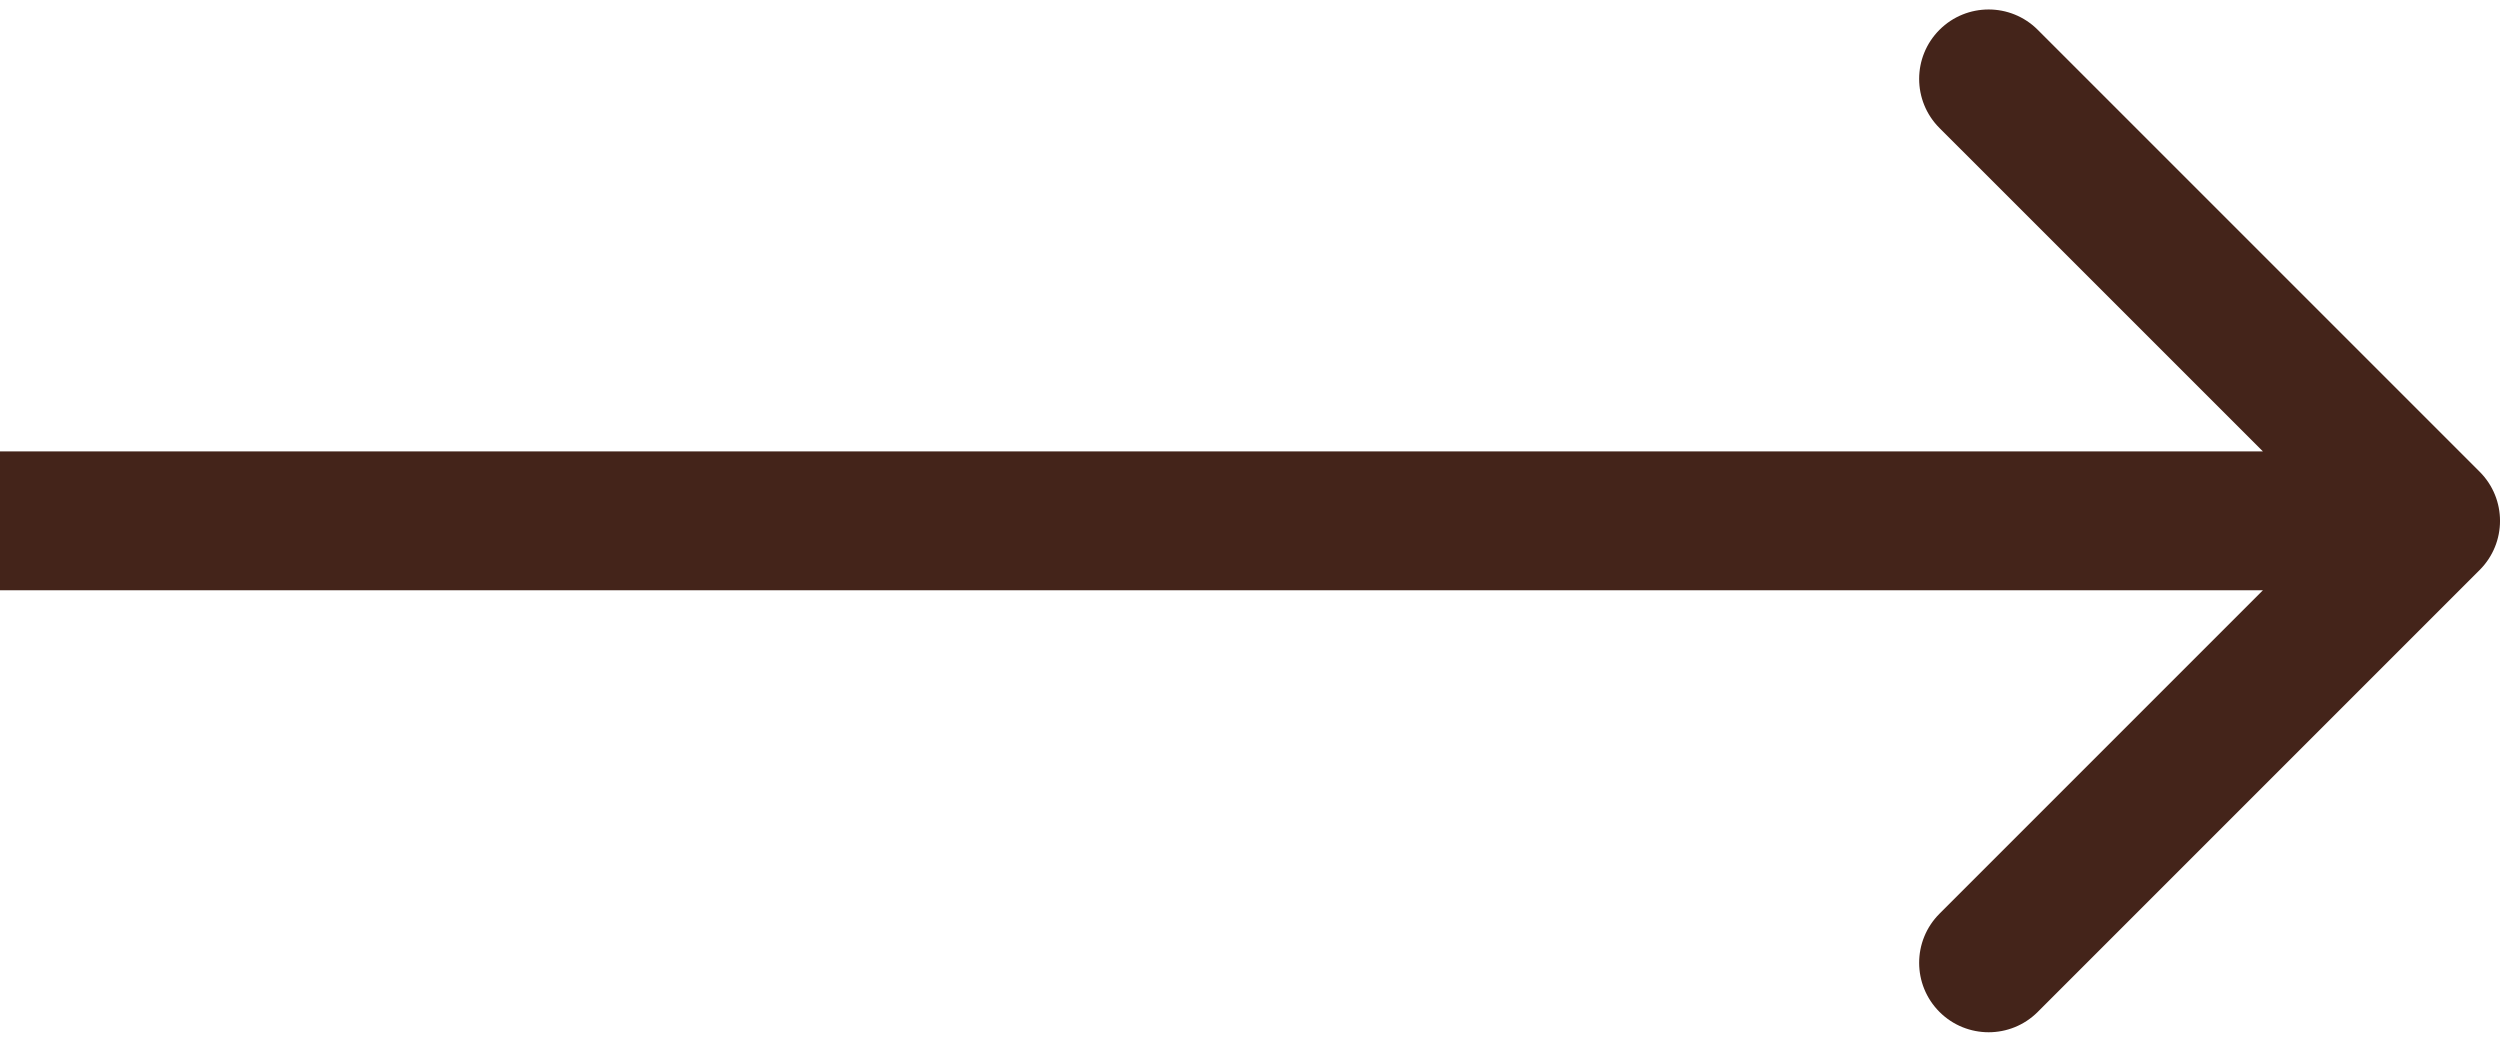
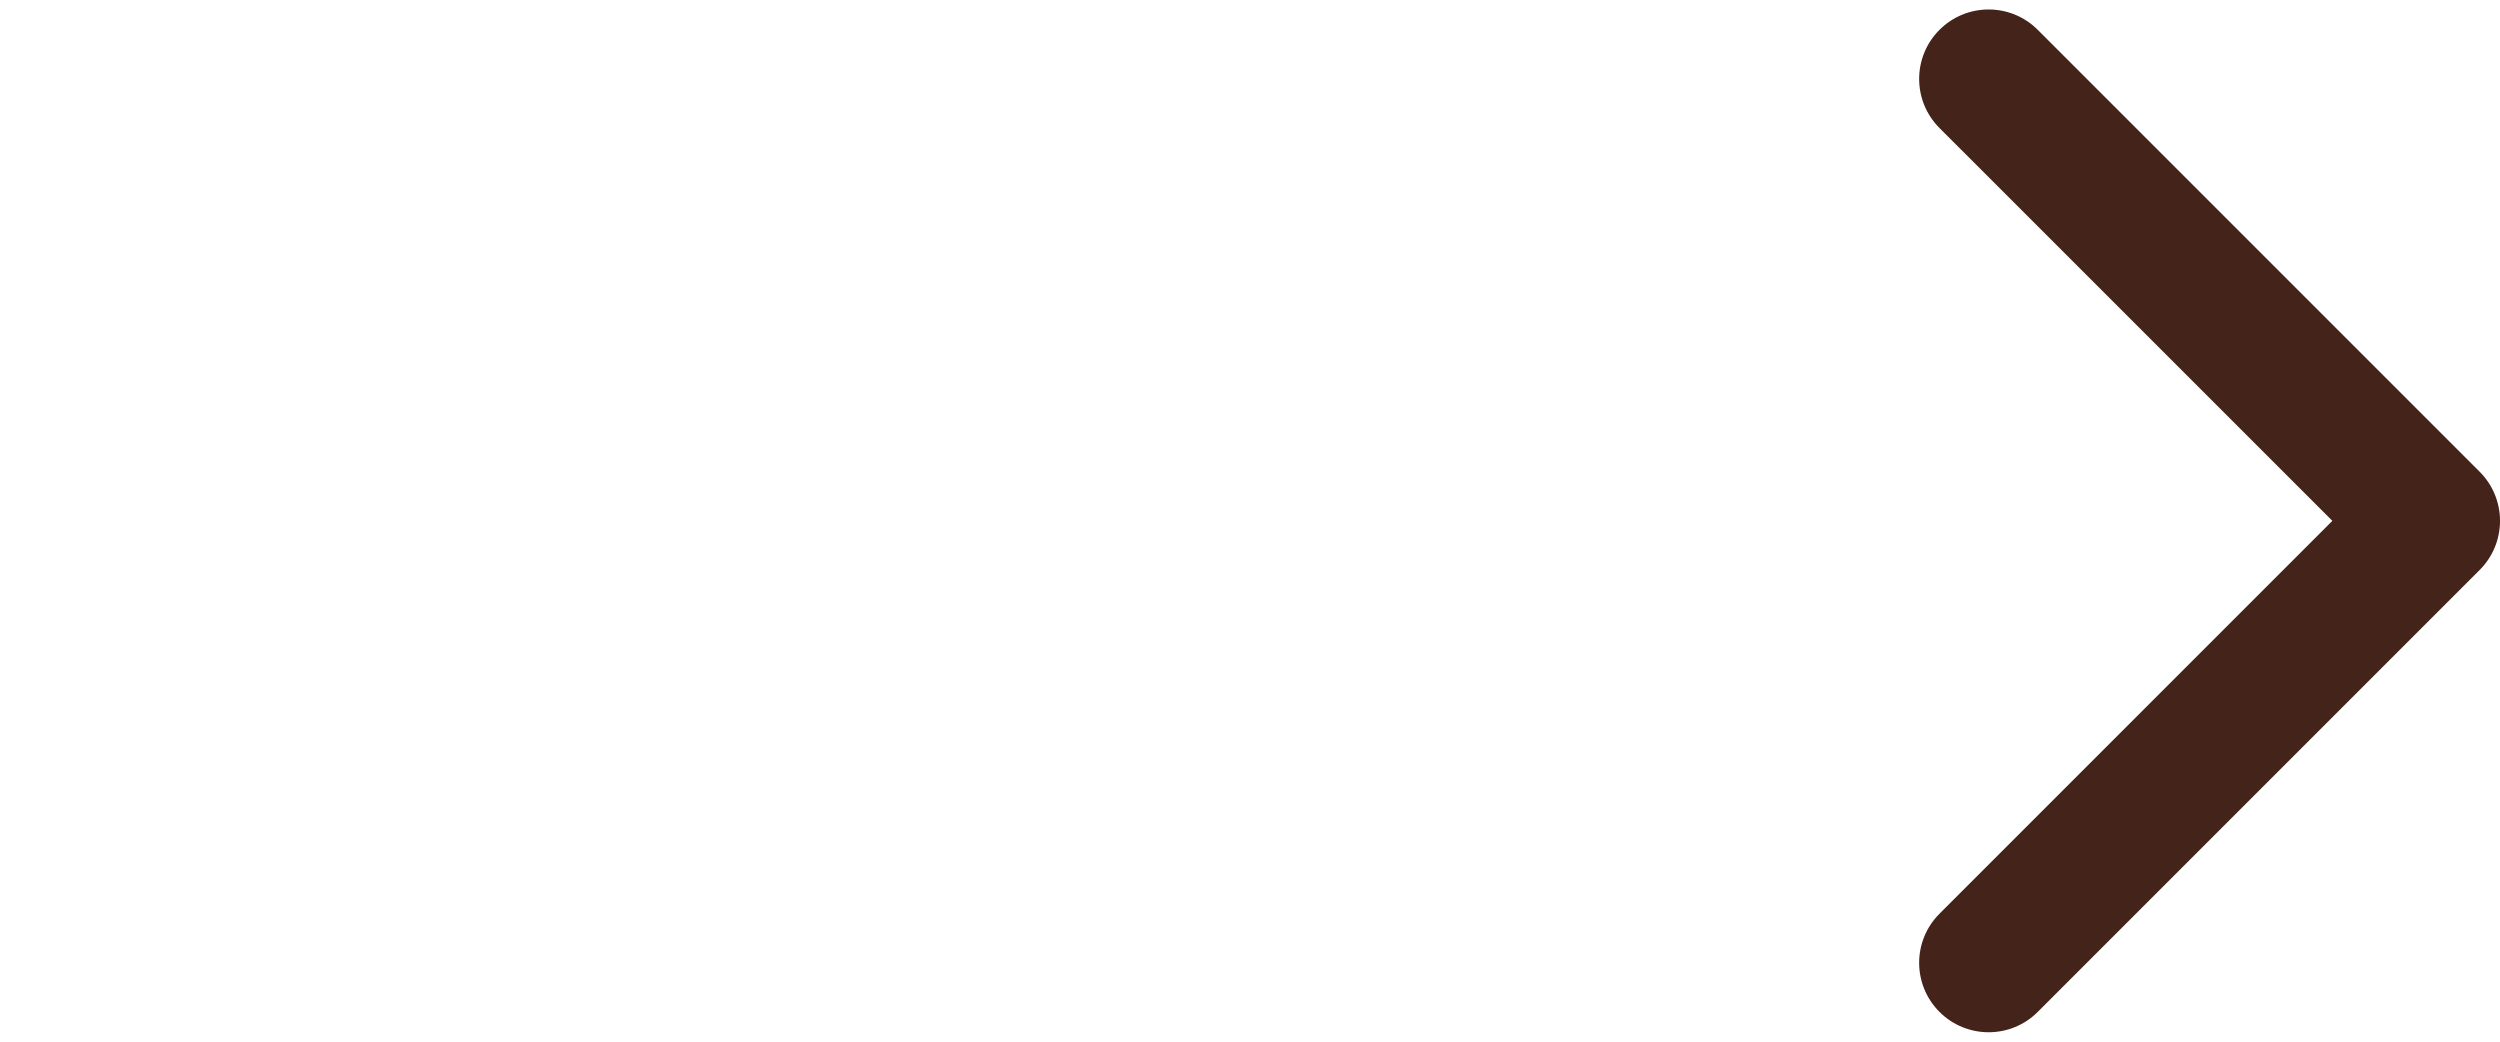
<svg xmlns="http://www.w3.org/2000/svg" width="36" height="15" viewBox="0 0 36 15" fill="none">
-   <path d="M35.707 8.208C36.098 7.817 36.098 7.184 35.707 6.793L29.343 0.429C28.953 0.039 28.32 0.039 27.929 0.429C27.538 0.82 27.538 1.453 27.929 1.844L33.586 7.5L27.929 13.157C27.538 13.548 27.538 14.181 27.929 14.572C28.32 14.962 28.953 14.962 29.343 14.572L35.707 8.208ZM0 8.5H35V6.5H0L0 8.5Z" fill="#44241A" />
+   <path d="M35.707 8.208C36.098 7.817 36.098 7.184 35.707 6.793L29.343 0.429C28.953 0.039 28.32 0.039 27.929 0.429C27.538 0.82 27.538 1.453 27.929 1.844L33.586 7.5L27.929 13.157C27.538 13.548 27.538 14.181 27.929 14.572C28.32 14.962 28.953 14.962 29.343 14.572L35.707 8.208ZM0 8.5H35H0L0 8.5Z" fill="#44241A" />
</svg>